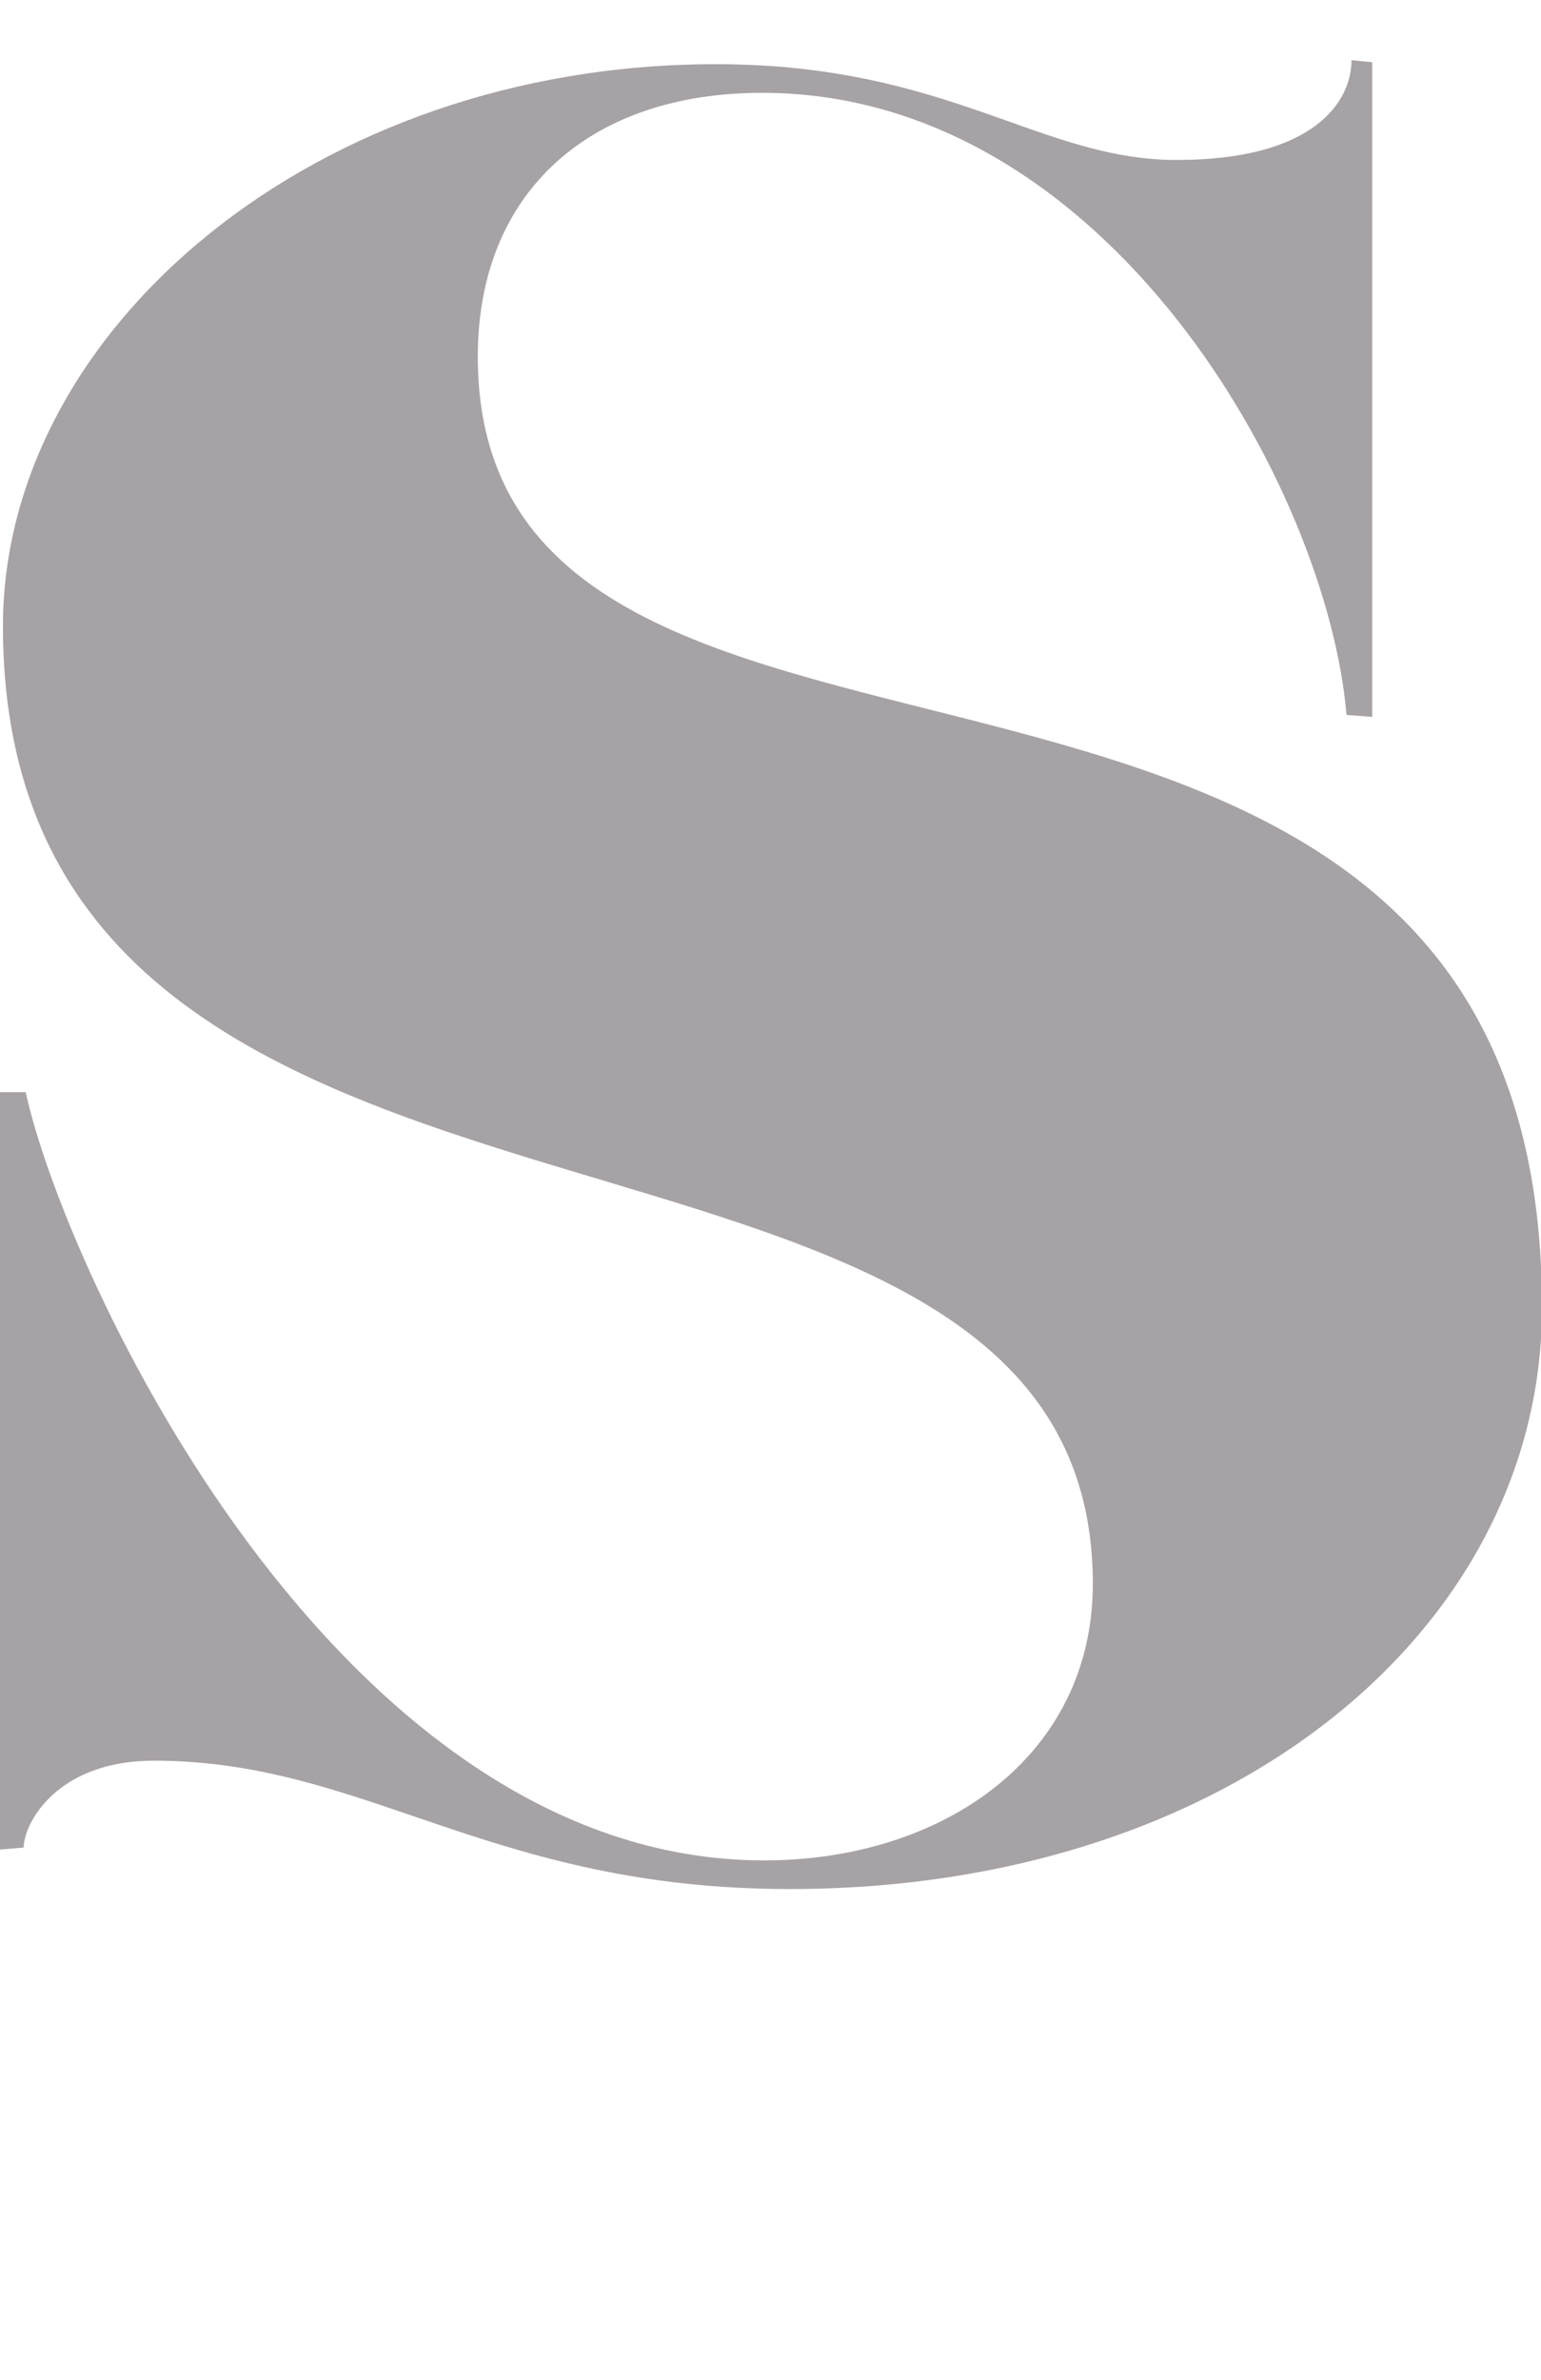
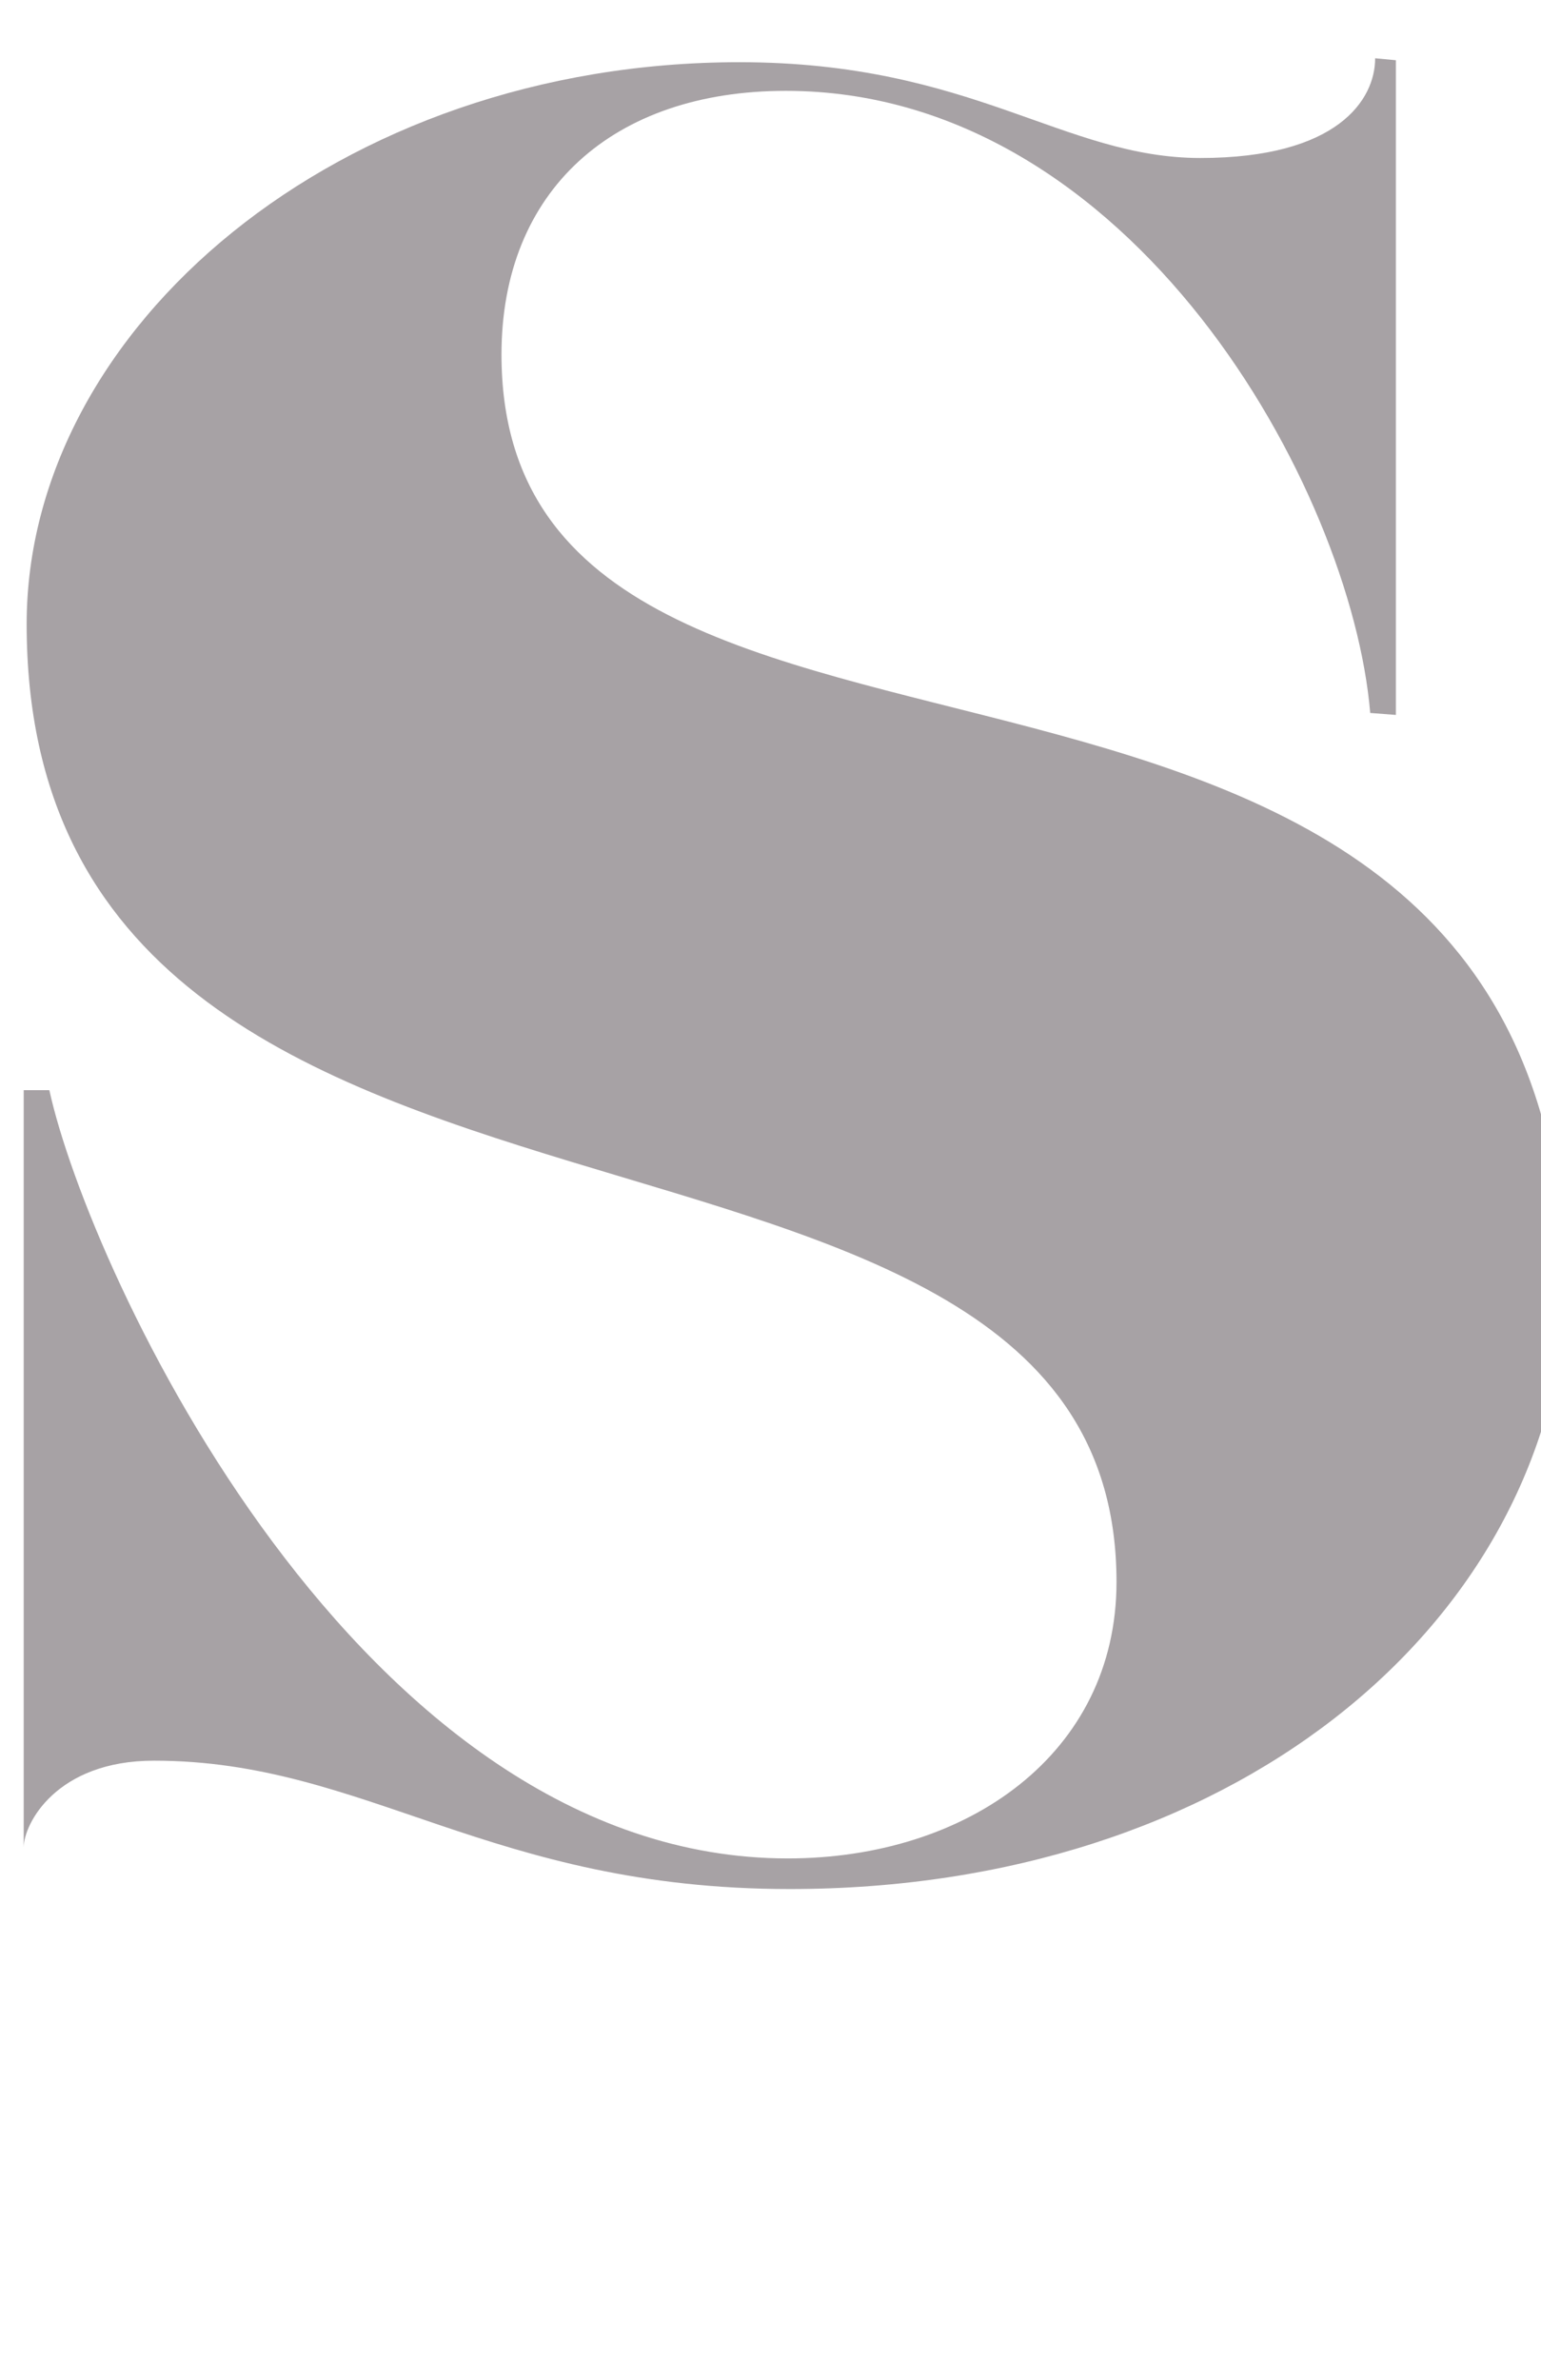
<svg xmlns="http://www.w3.org/2000/svg" version="1.1" id="_レイヤー_2" x="0px" y="0px" viewBox="0 0 156.1 241" style="enable-background:new 0 0 156.1 241;" xml:space="preserve">
  <style type="text/css">
	.st0{fill:#A7A2A5;}
	.st1{fill:none;}
</style>
  <g id="design">
    <g>
-       <path class="st0" d="M80,191.3c-30.4,0-42.9-13-64.4-13c-9.9,0-13.2,6.4-13.2,8.8L0,187.3v-76.7h2.6c4,18.3,31.4,77.8,74.8,77.8    c18.2,0,33.3-10.6,33.3-28c0-55.5-110.4-25.6-110.4-97c0-30,31.6-56.9,72.2-56.9c23.6,0,32.8,9.7,46.7,9.7s17.7-5.9,17.7-10.1    l2.1,0.2v66.3l-2.6-0.2c-1.9-22.7-24.1-63-59.2-63c-17.5,0-28.8,10.1-28.8,26.7c0,54,107.8,14.8,107.8,96.3    C156.2,165,124.6,191.3,80,191.3L80,191.3z" />
-       <rect x="58.2" y="0" class="st1" width="19.9" height="241" />
+       <path class="st0" d="M80,191.3c-30.4,0-42.9-13-64.4-13c-9.9,0-13.2,6.4-13.2,8.8v-76.7h2.6c4,18.3,31.4,77.8,74.8,77.8    c18.2,0,33.3-10.6,33.3-28c0-55.5-110.4-25.6-110.4-97c0-30,31.6-56.9,72.2-56.9c23.6,0,32.8,9.7,46.7,9.7s17.7-5.9,17.7-10.1    l2.1,0.2v66.3l-2.6-0.2c-1.9-22.7-24.1-63-59.2-63c-17.5,0-28.8,10.1-28.8,26.7c0,54,107.8,14.8,107.8,96.3    C156.2,165,124.6,191.3,80,191.3L80,191.3z" />
    </g>
  </g>
</svg>